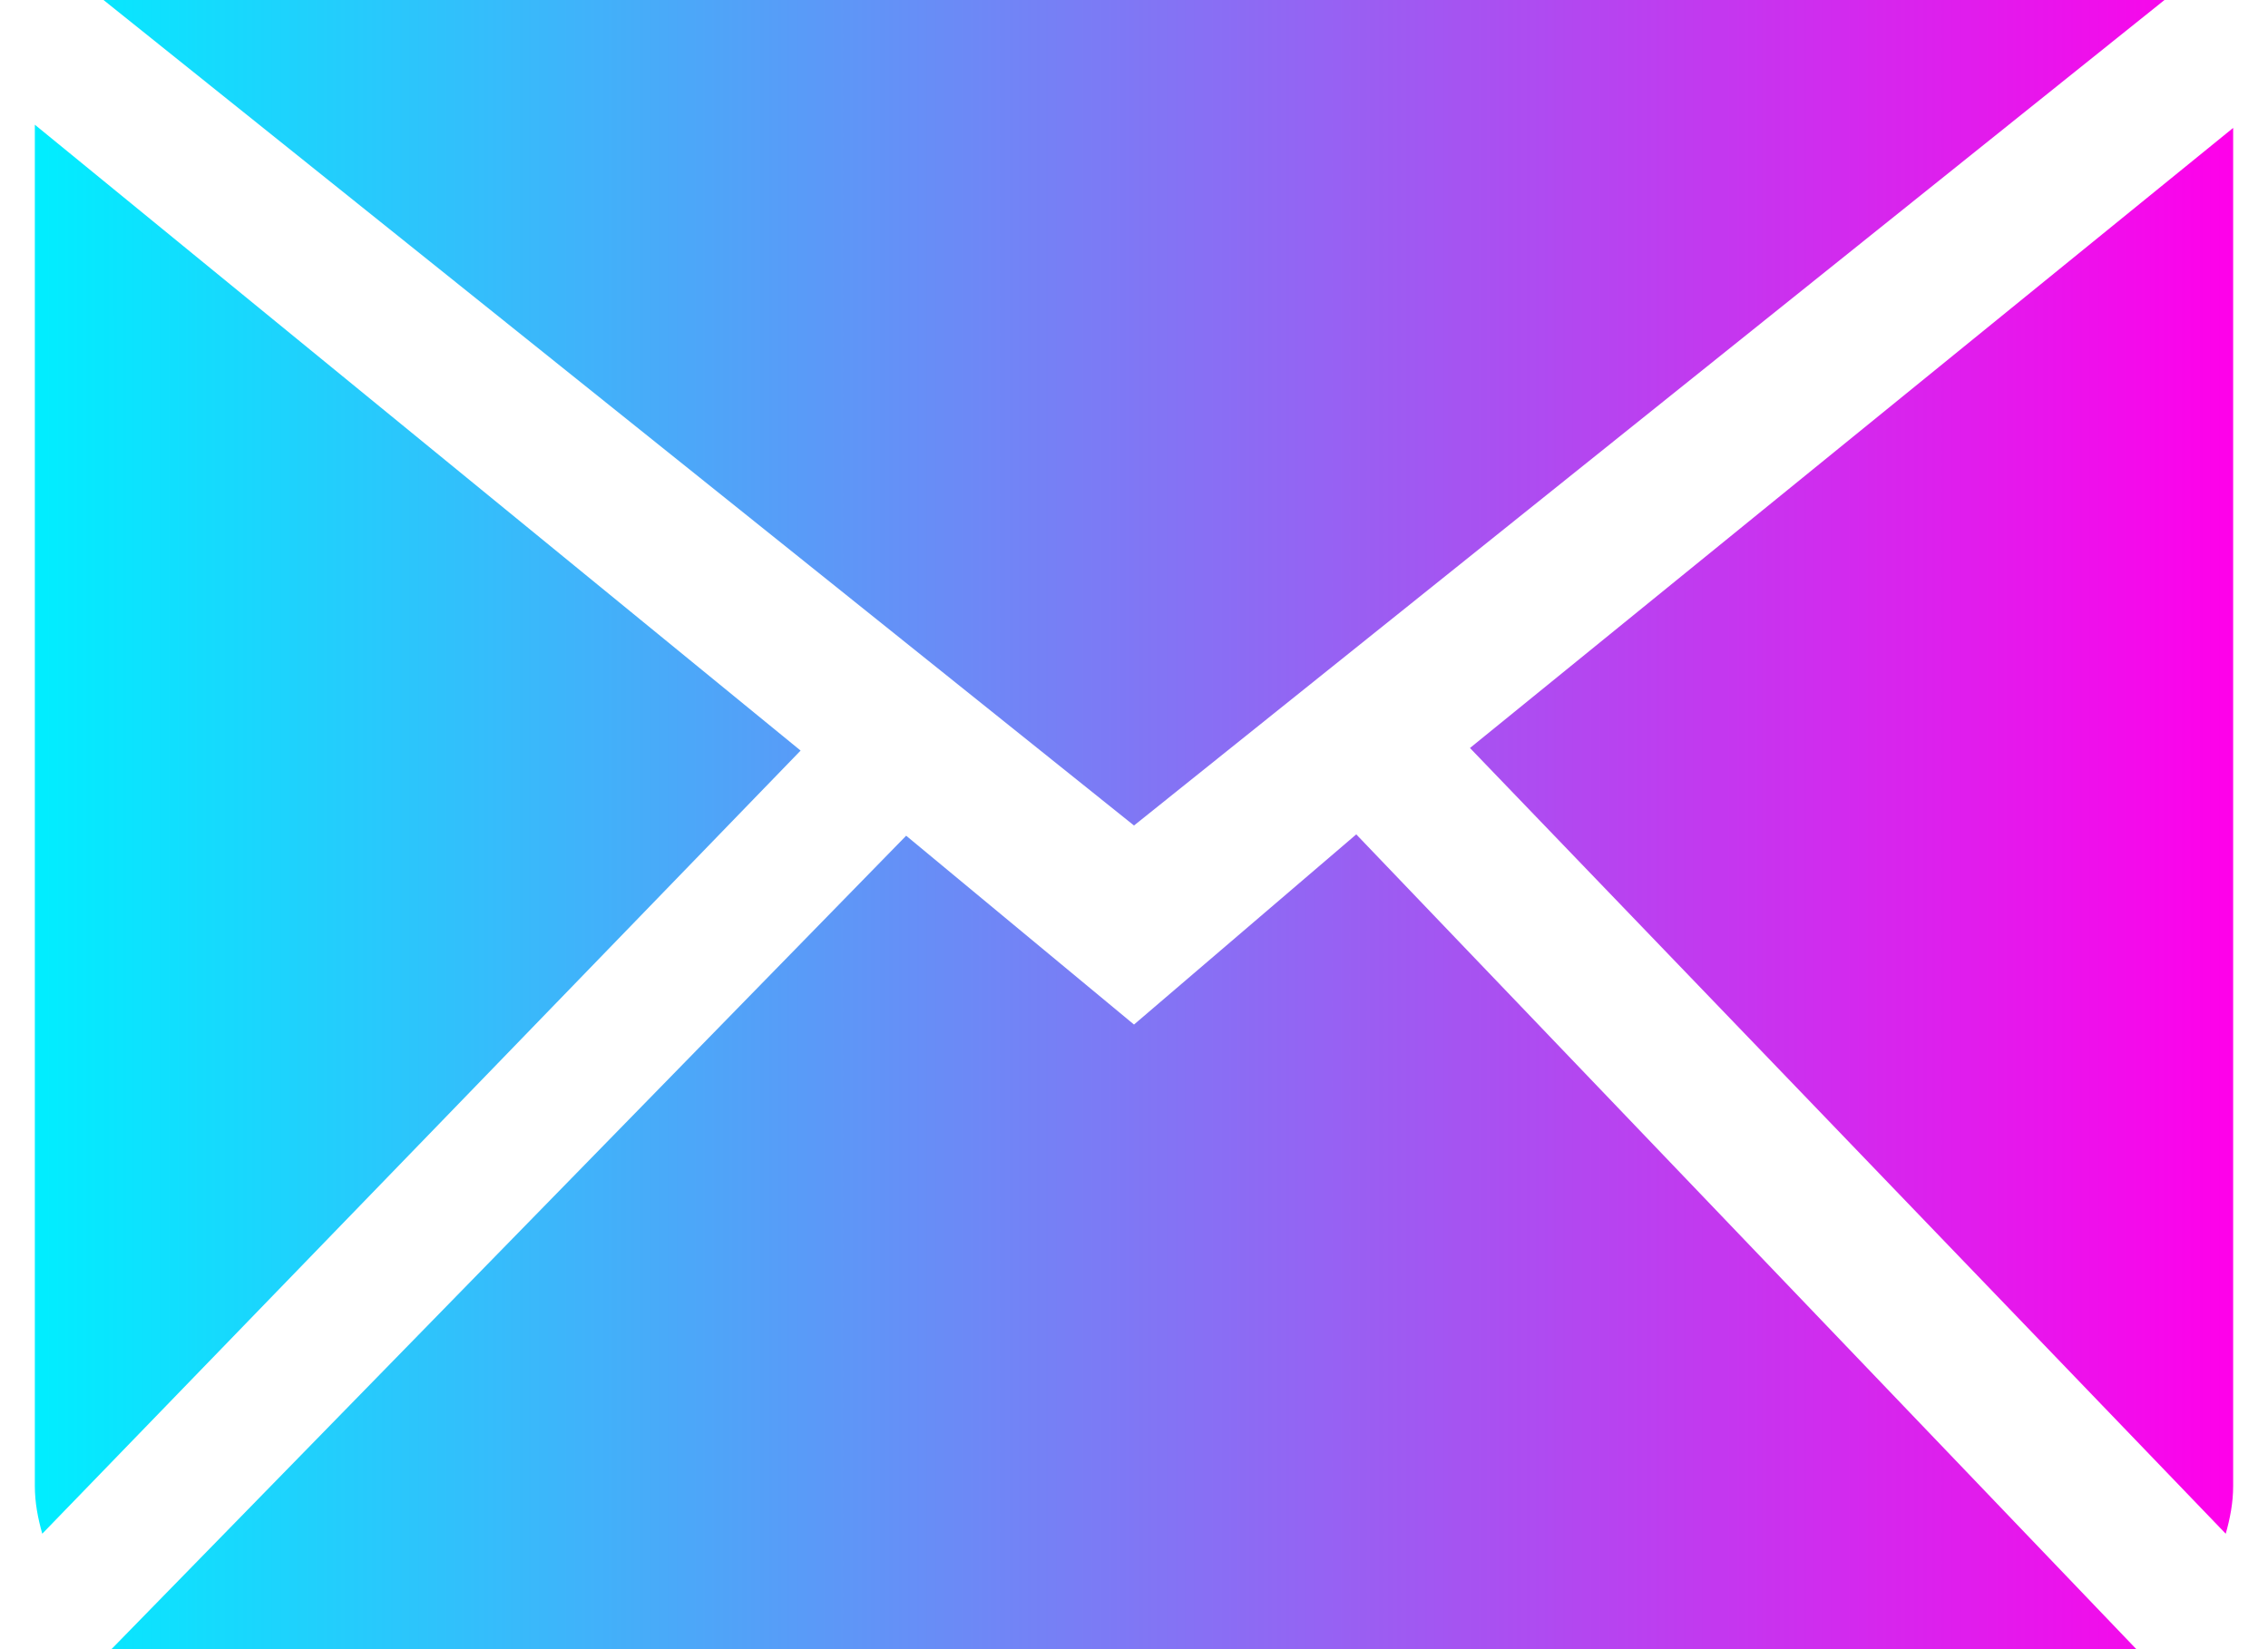
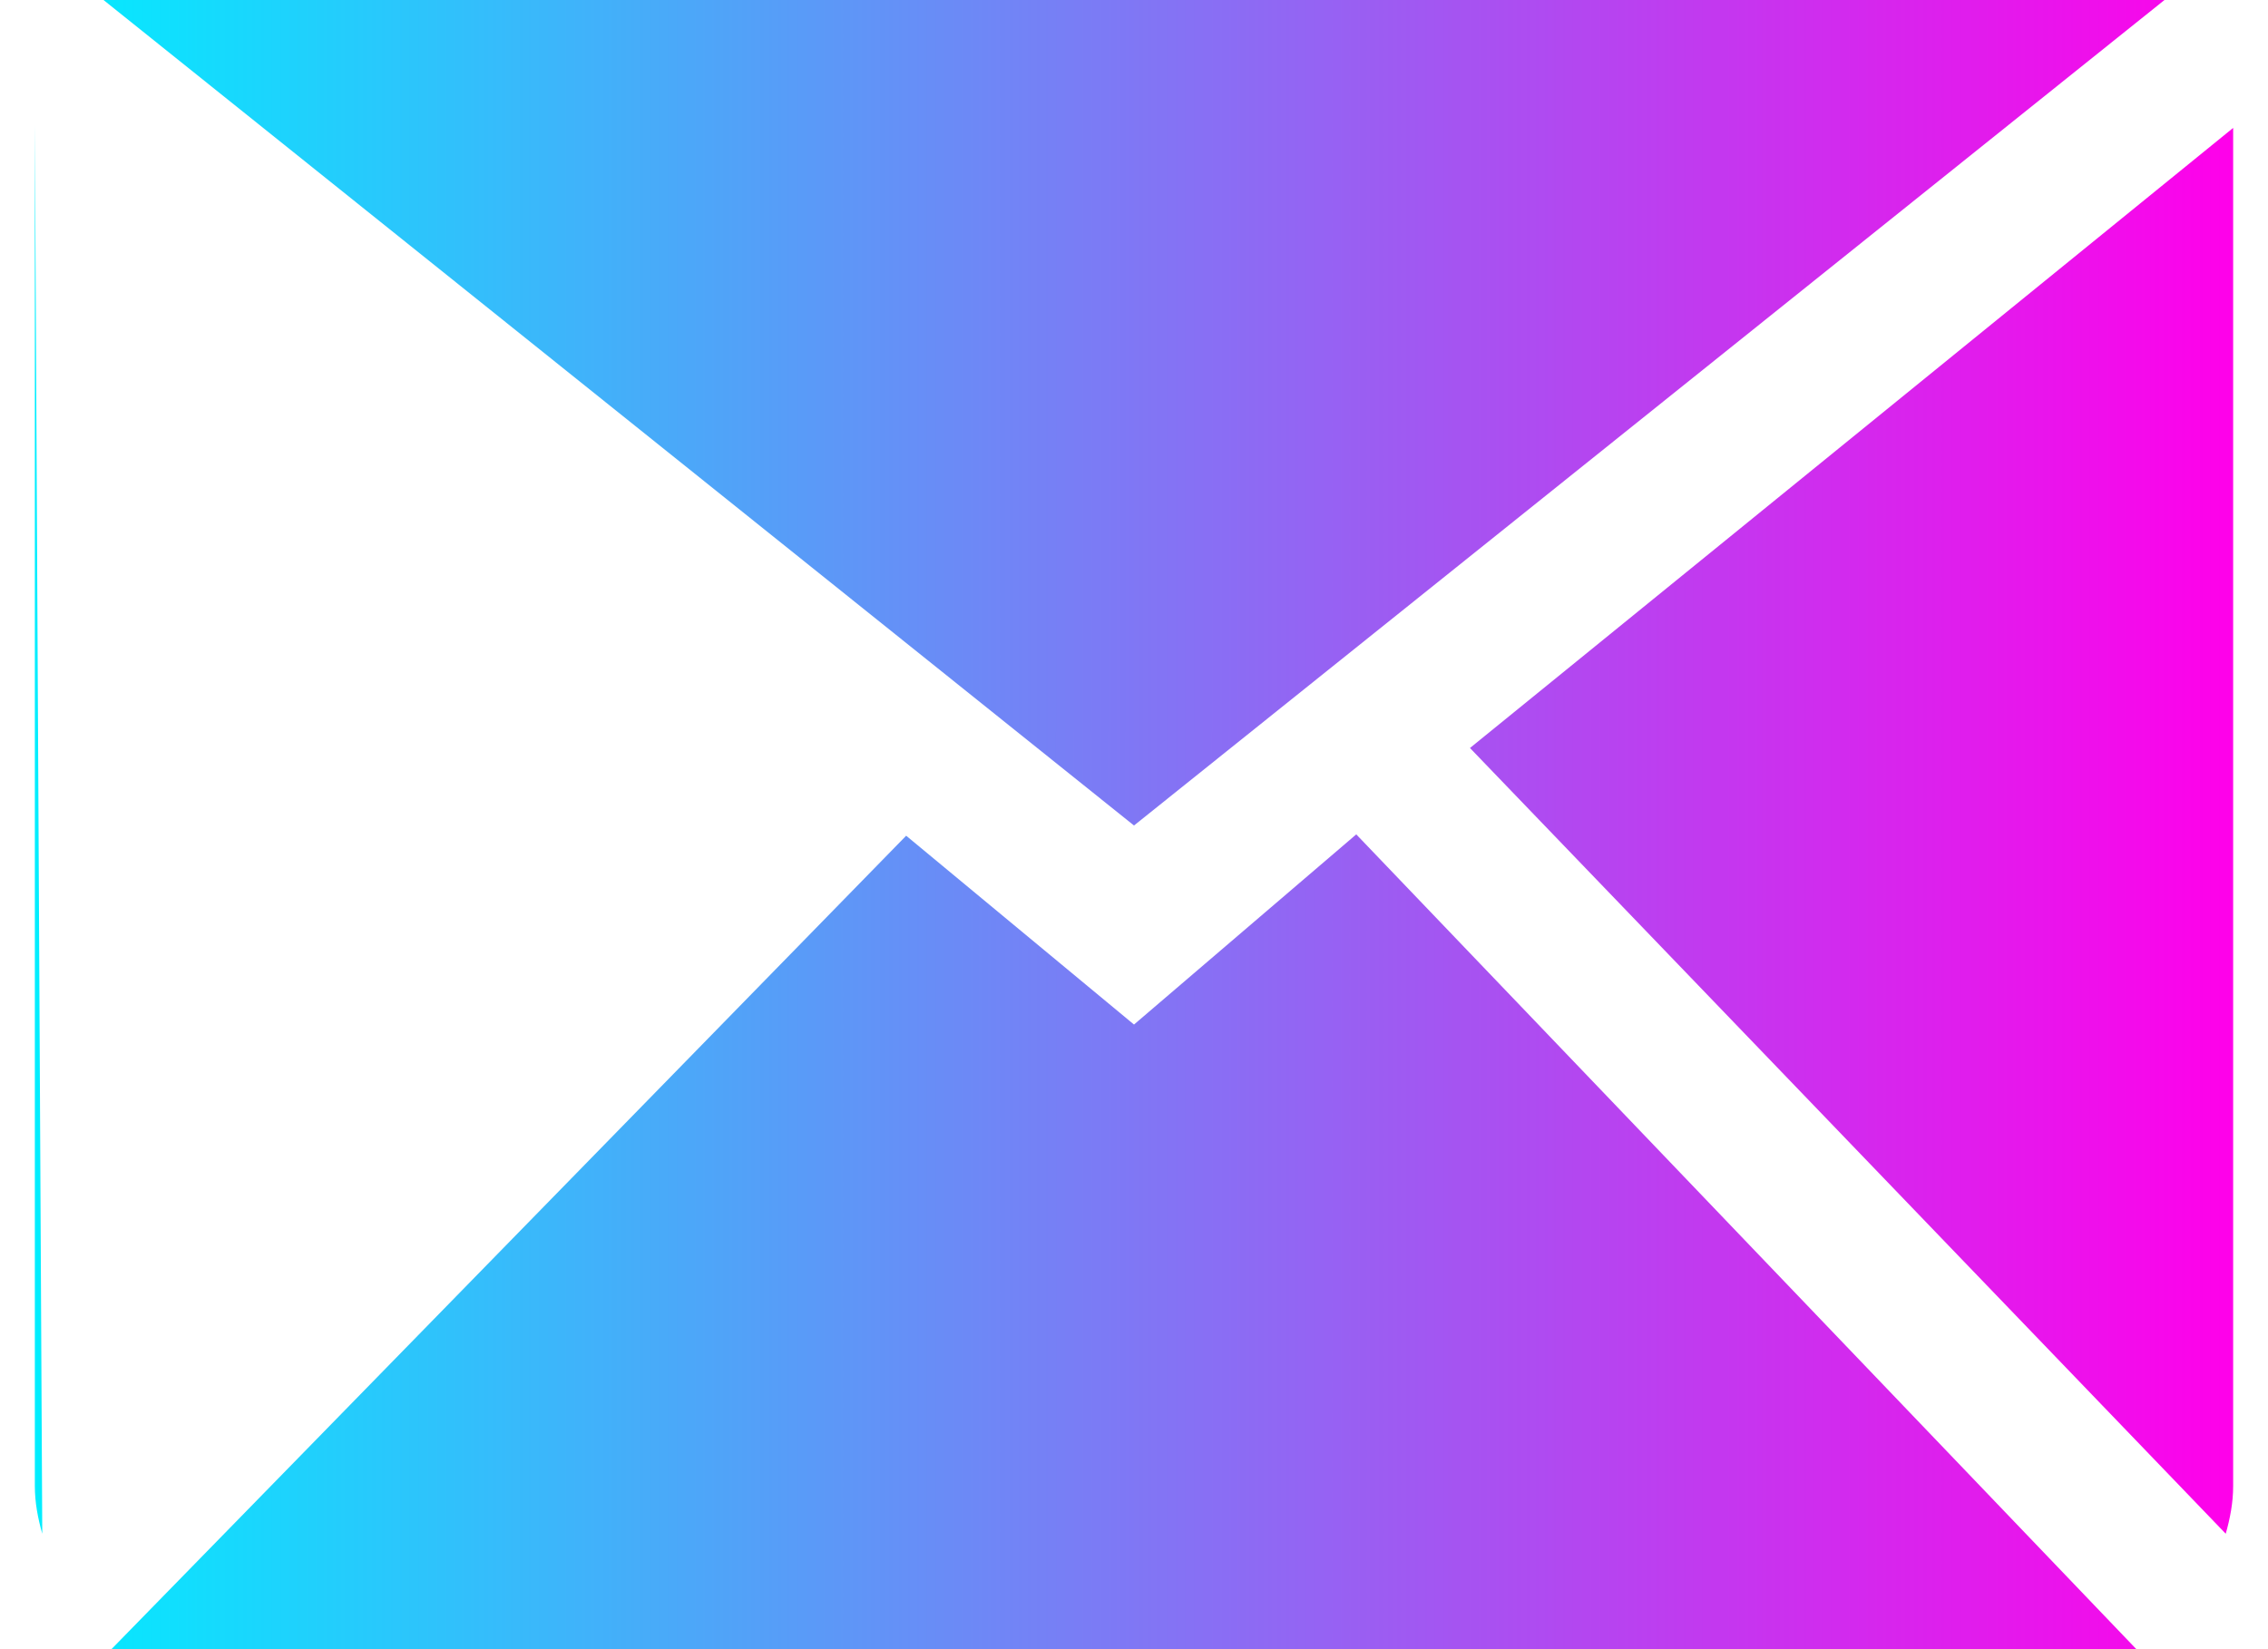
<svg xmlns="http://www.w3.org/2000/svg" width="22" height="16" viewBox="0 0 22 16" fill="none">
-   <path fill-rule="evenodd" clip-rule="evenodd" d="M11 9.94L8.79 8.108L1.081 16H20.723L13.156 8.095L11 9.94ZM14.259 7.257L21.59 14.88C21.632 14.732 21.662 14.579 21.662 14.417V1.241L14.259 7.257ZM0.338 1.21V14.417C0.338 14.579 0.368 14.732 0.41 14.88L7.766 7.282L0.338 1.21ZM20.996 0H1.004L11 8.009L20.996 0Z" fill="url(#paint0_linear_1_60)" />
+   <path fill-rule="evenodd" clip-rule="evenodd" d="M11 9.94L8.79 8.108L1.081 16H20.723L13.156 8.095L11 9.94ZM14.259 7.257L21.59 14.88C21.632 14.732 21.662 14.579 21.662 14.417V1.241L14.259 7.257ZM0.338 1.21V14.417C0.338 14.579 0.368 14.732 0.41 14.88L0.338 1.21ZM20.996 0H1.004L11 8.009L20.996 0Z" fill="url(#paint0_linear_1_60)" />
  <defs>
    <linearGradient id="paint0_linear_1_60" x1="0.338" y1="8" x2="21.662" y2="8" gradientUnits="userSpaceOnUse">
      <stop stop-color="#00EEFF" />
      <stop offset="1" stop-color="#FF00EA" />
    </linearGradient>
  </defs>
</svg>